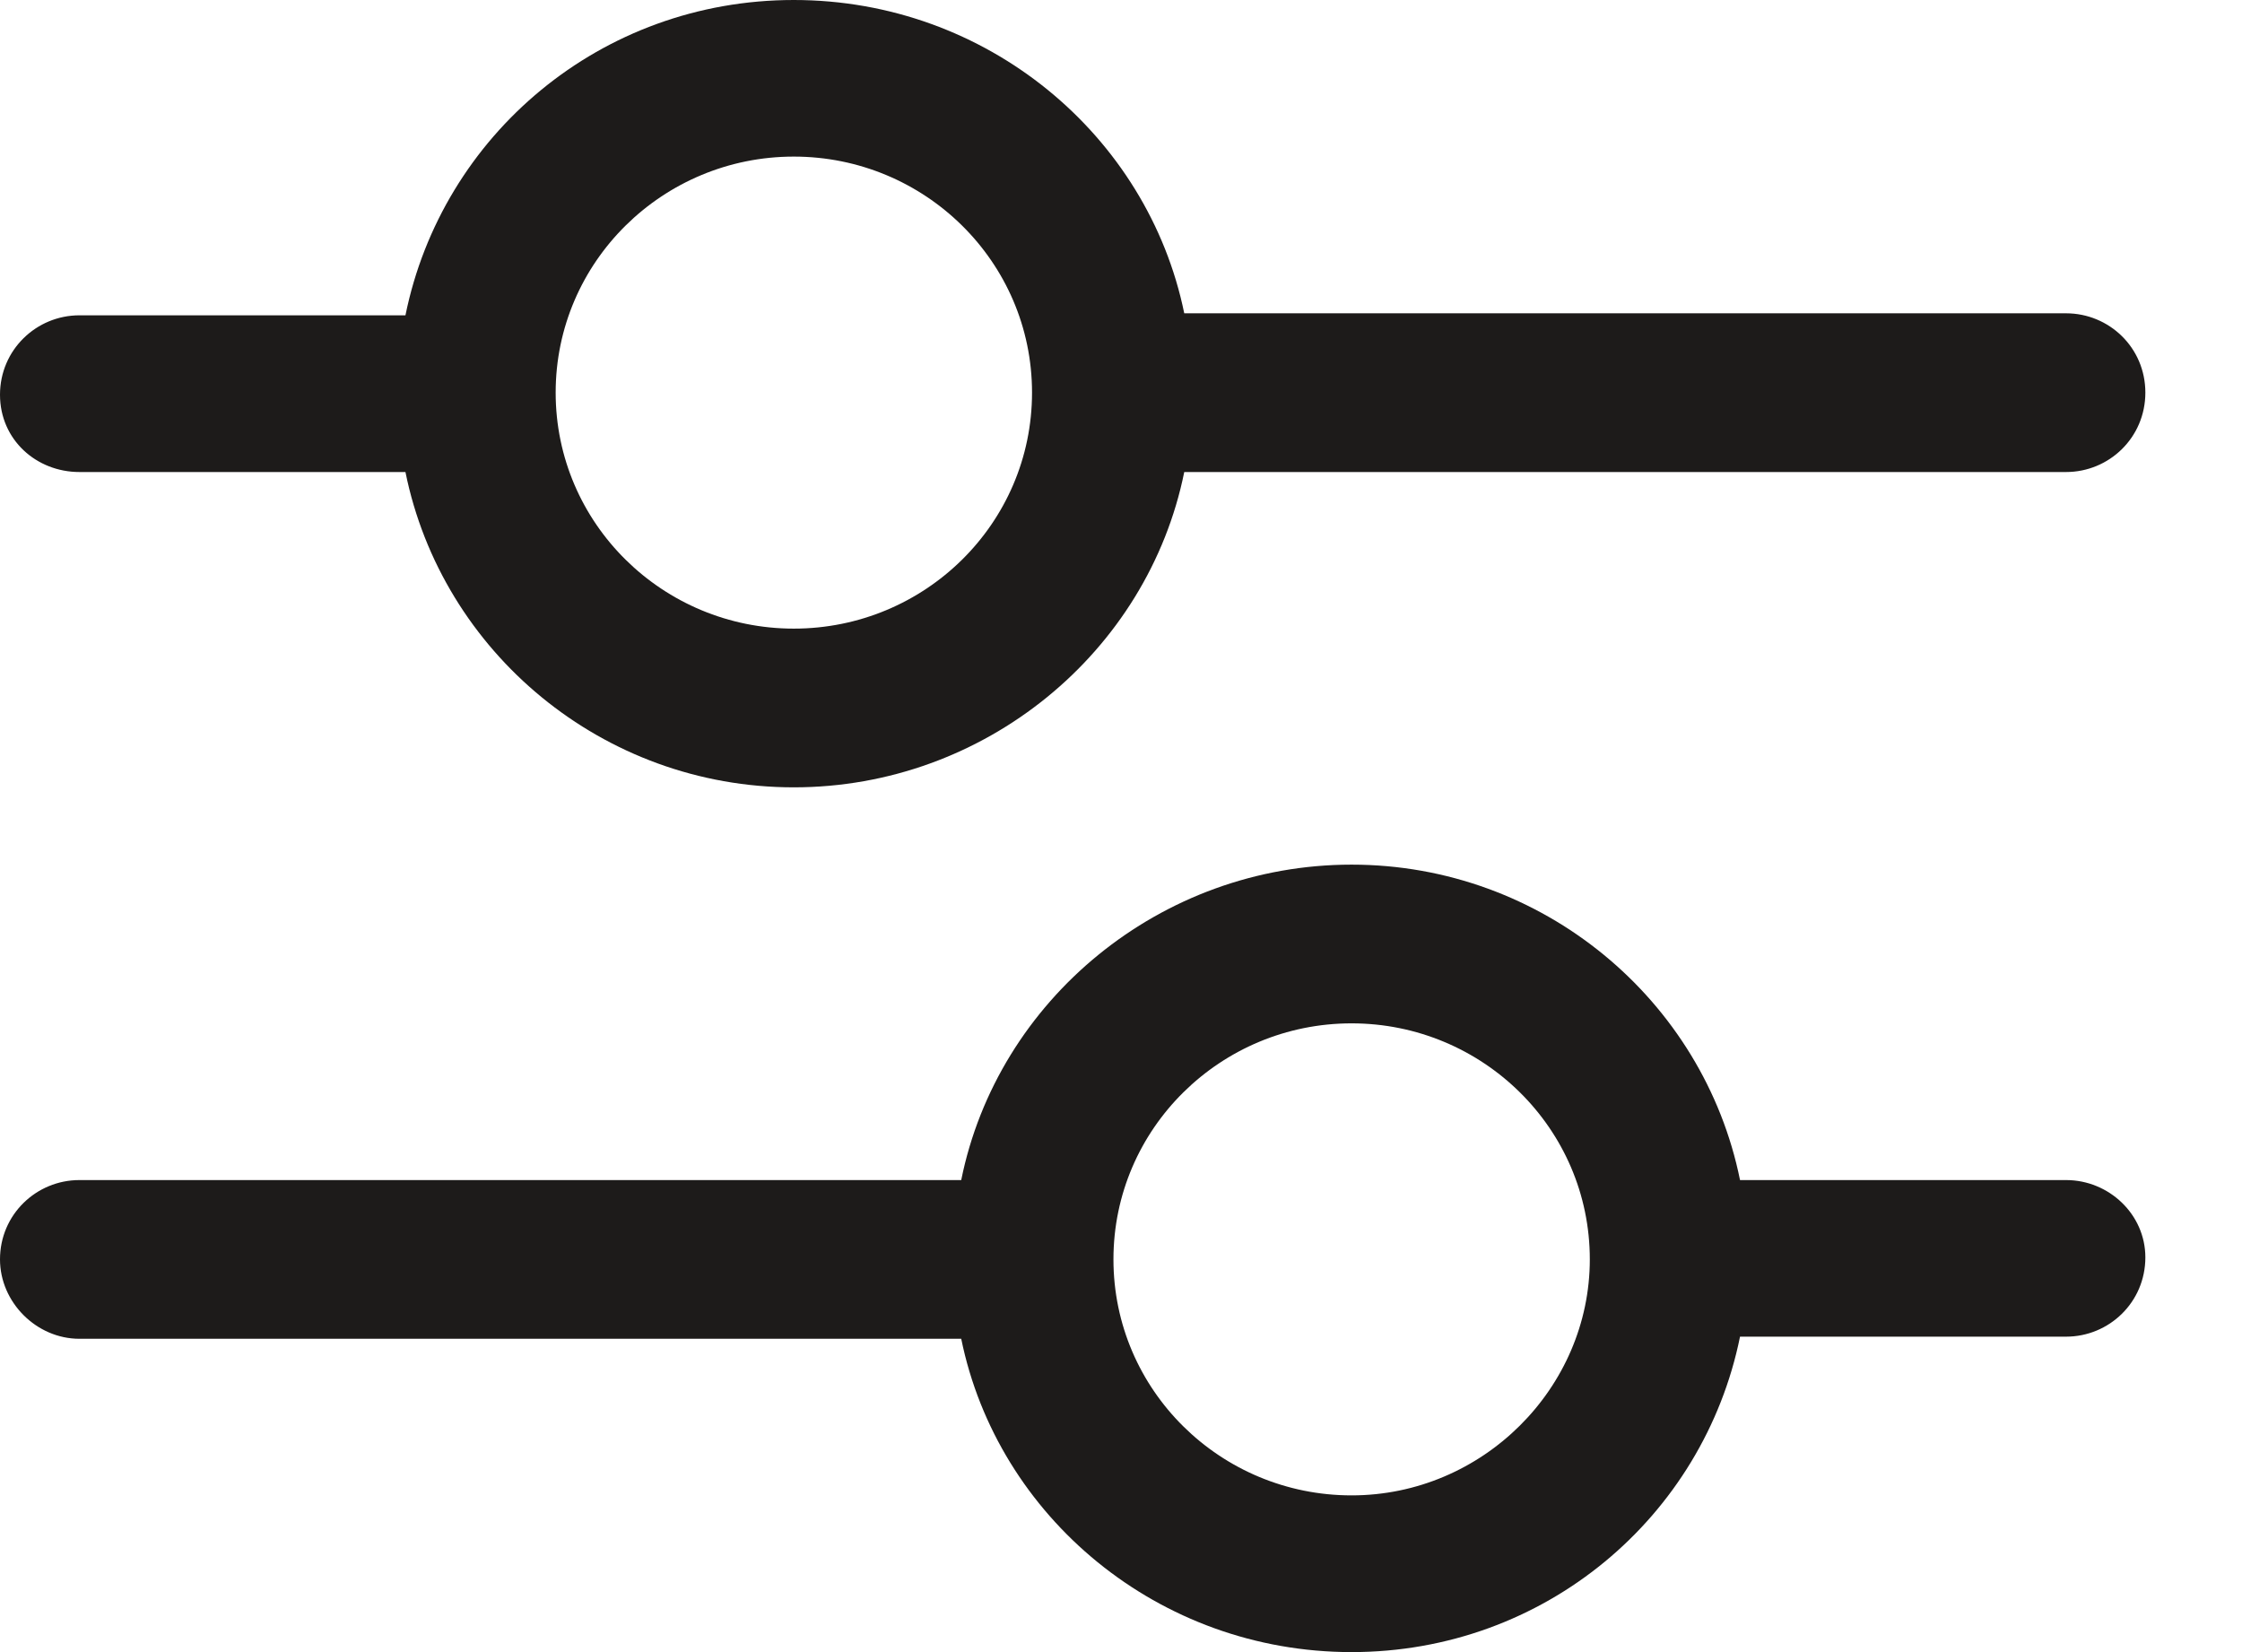
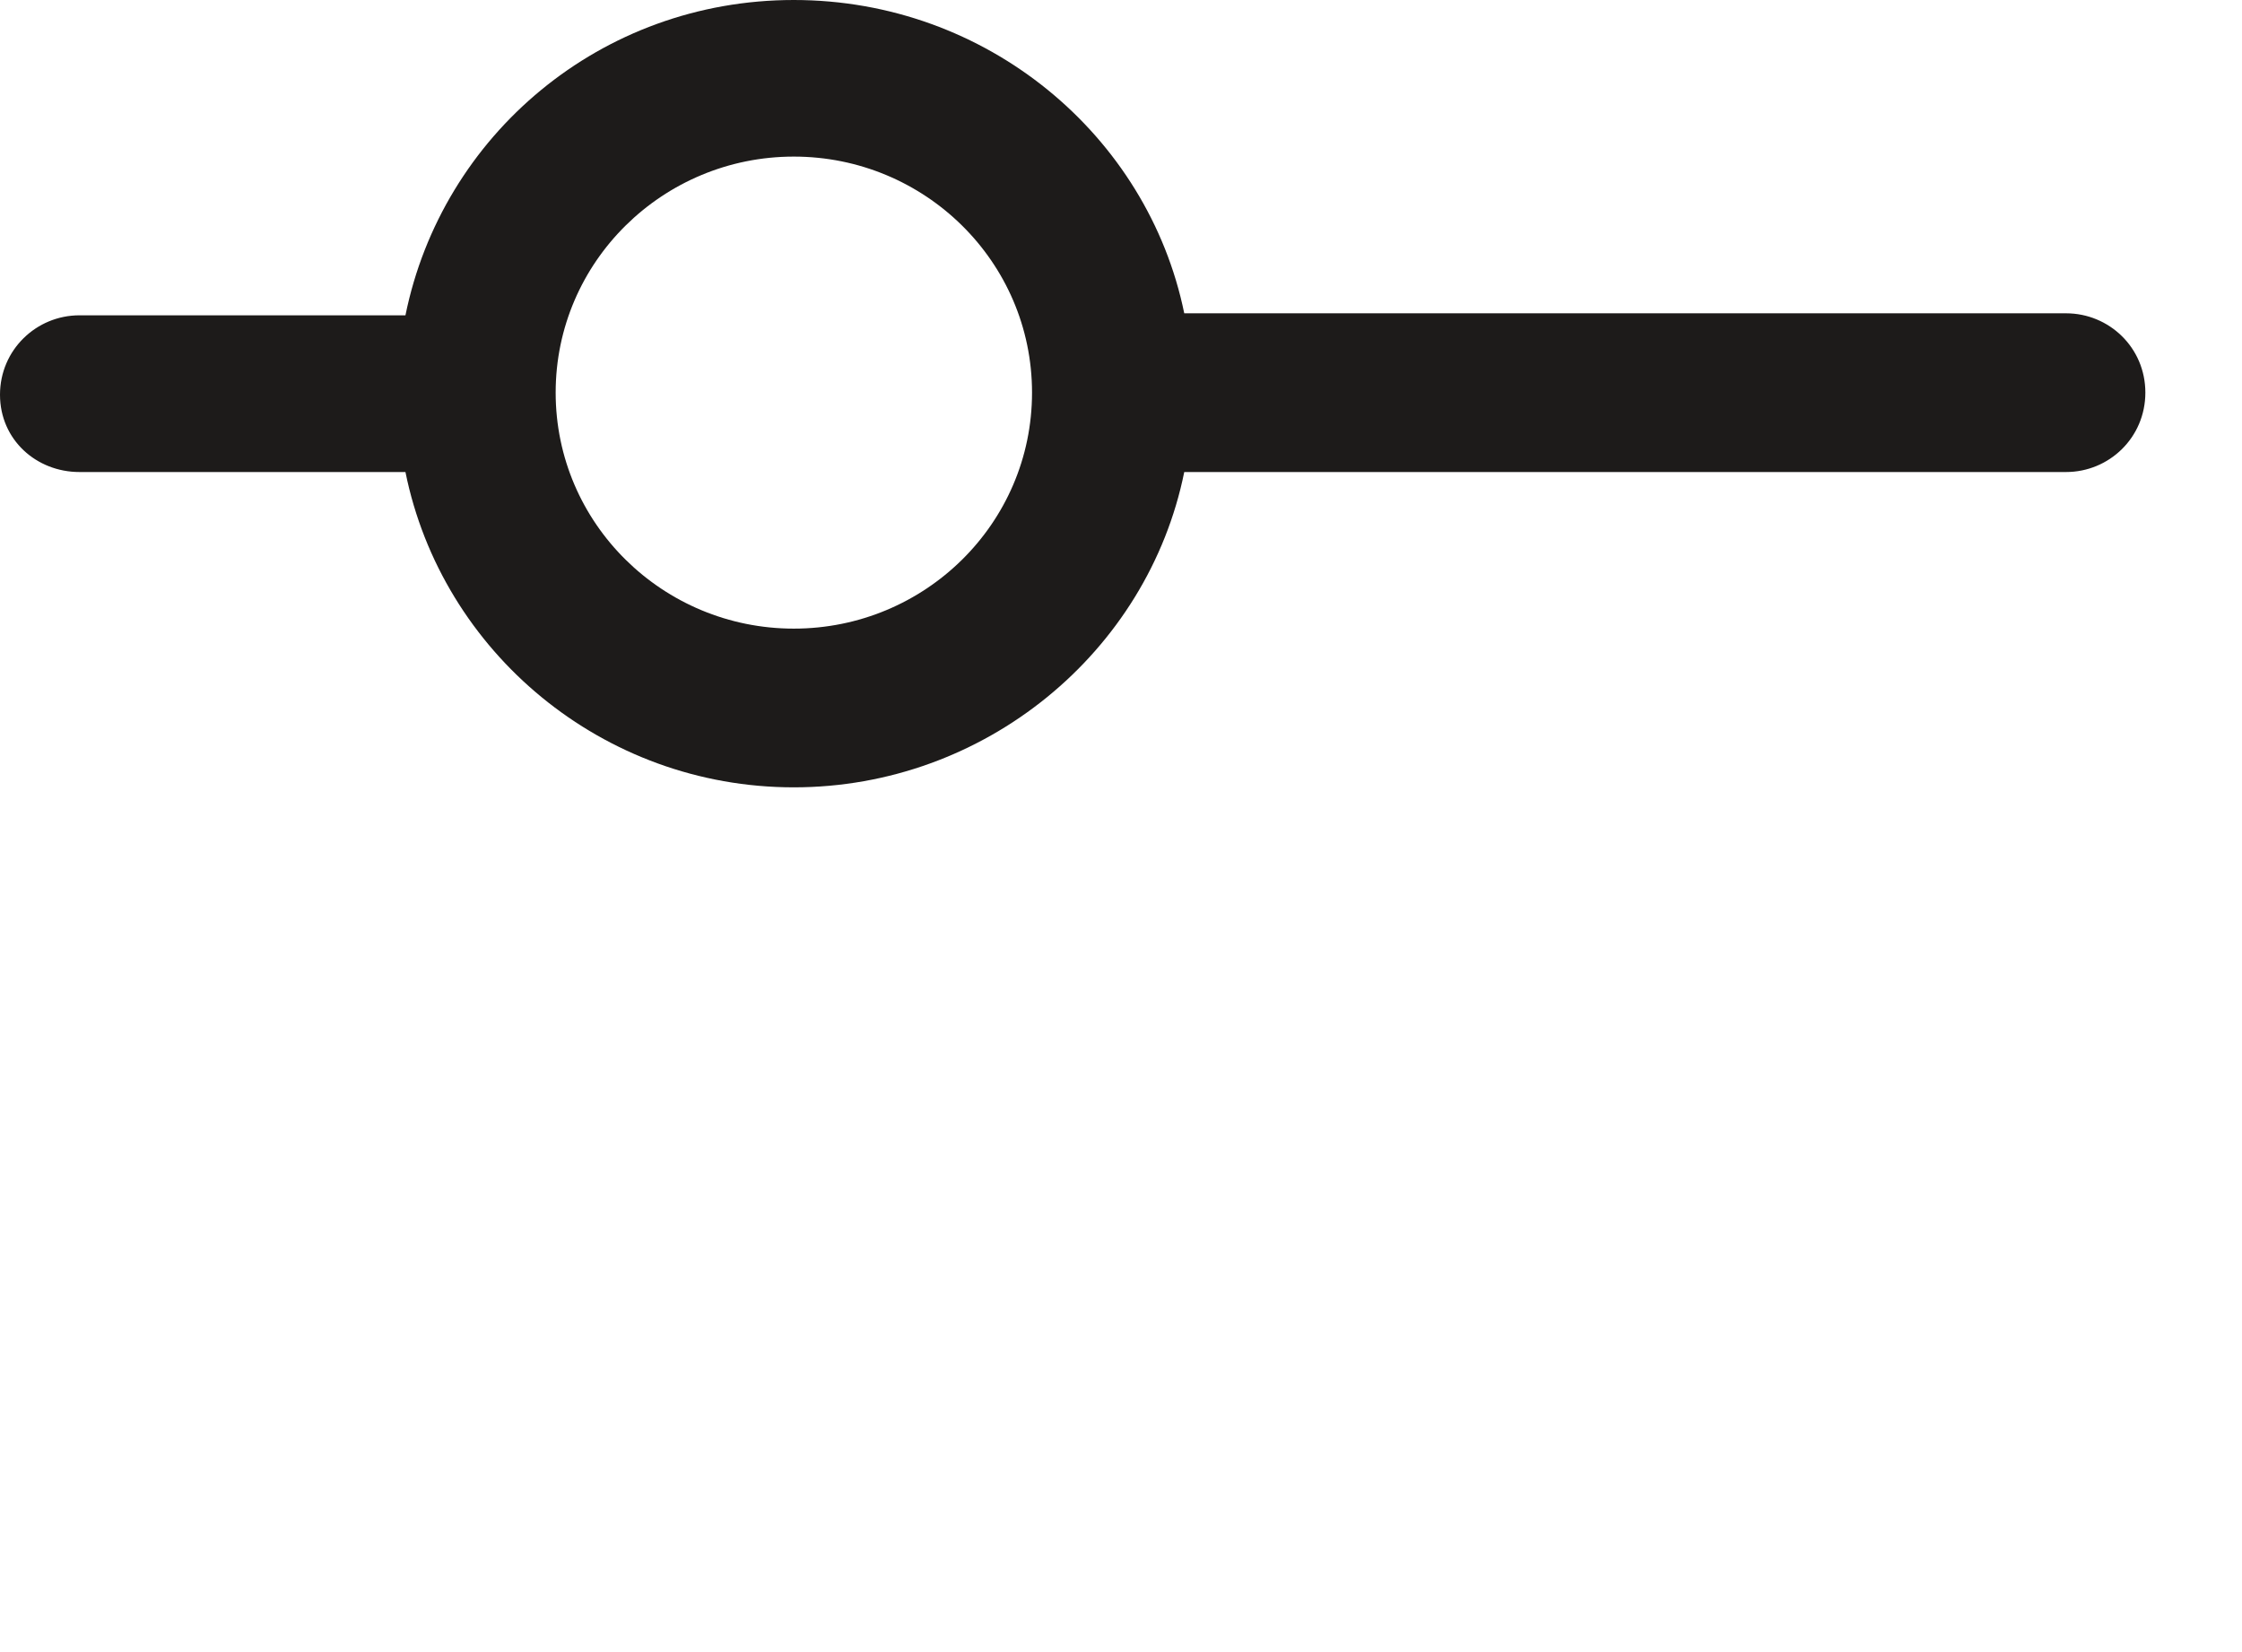
<svg xmlns="http://www.w3.org/2000/svg" width="19" height="14" viewBox="0 0 19 14" fill="none">
  <path d="M0.673 4H3.436C3.745 5.527 5.109 6.672 6.727 6.672C8.345 6.672 9.727 5.527 10.036 4H17.509C17.873 4 18.181 3.709 18.181 3.327C18.181 2.945 17.873 2.655 17.509 2.655H10.036C9.727 1.146 8.363 0 6.727 0C5.091 0 3.746 1.146 3.436 2.672H0.673C0.309 2.672 0 2.964 0 3.345C0 3.727 0.309 4 0.673 4ZM6.727 1.327C7.837 1.327 8.746 2.218 8.746 3.327C8.746 4.437 7.837 5.327 6.727 5.327C5.618 5.327 4.709 4.437 4.709 3.327C4.709 2.218 5.618 1.327 6.727 1.327Z" fill="#1D1B1A" />
-   <path d="M17.509 10H14.746C14.437 8.473 13.073 7.327 11.454 7.327C9.836 7.327 8.454 8.473 8.146 10H0.673C0.309 10 0 10.291 0 10.672C0 11.036 0.309 11.345 0.673 11.345H8.146C8.454 12.854 9.818 14 11.454 14C13.091 14 14.436 12.854 14.746 11.327H17.509C17.873 11.327 18.181 11.036 18.181 10.655C18.181 10.291 17.873 10 17.509 10V10ZM11.454 12.672C10.345 12.672 9.436 11.782 9.436 10.672C9.436 9.563 10.345 8.672 11.454 8.672C12.564 8.672 13.473 9.563 13.473 10.672C13.473 11.763 12.564 12.672 11.454 12.672Z" fill="#1D1B1A" />
</svg>